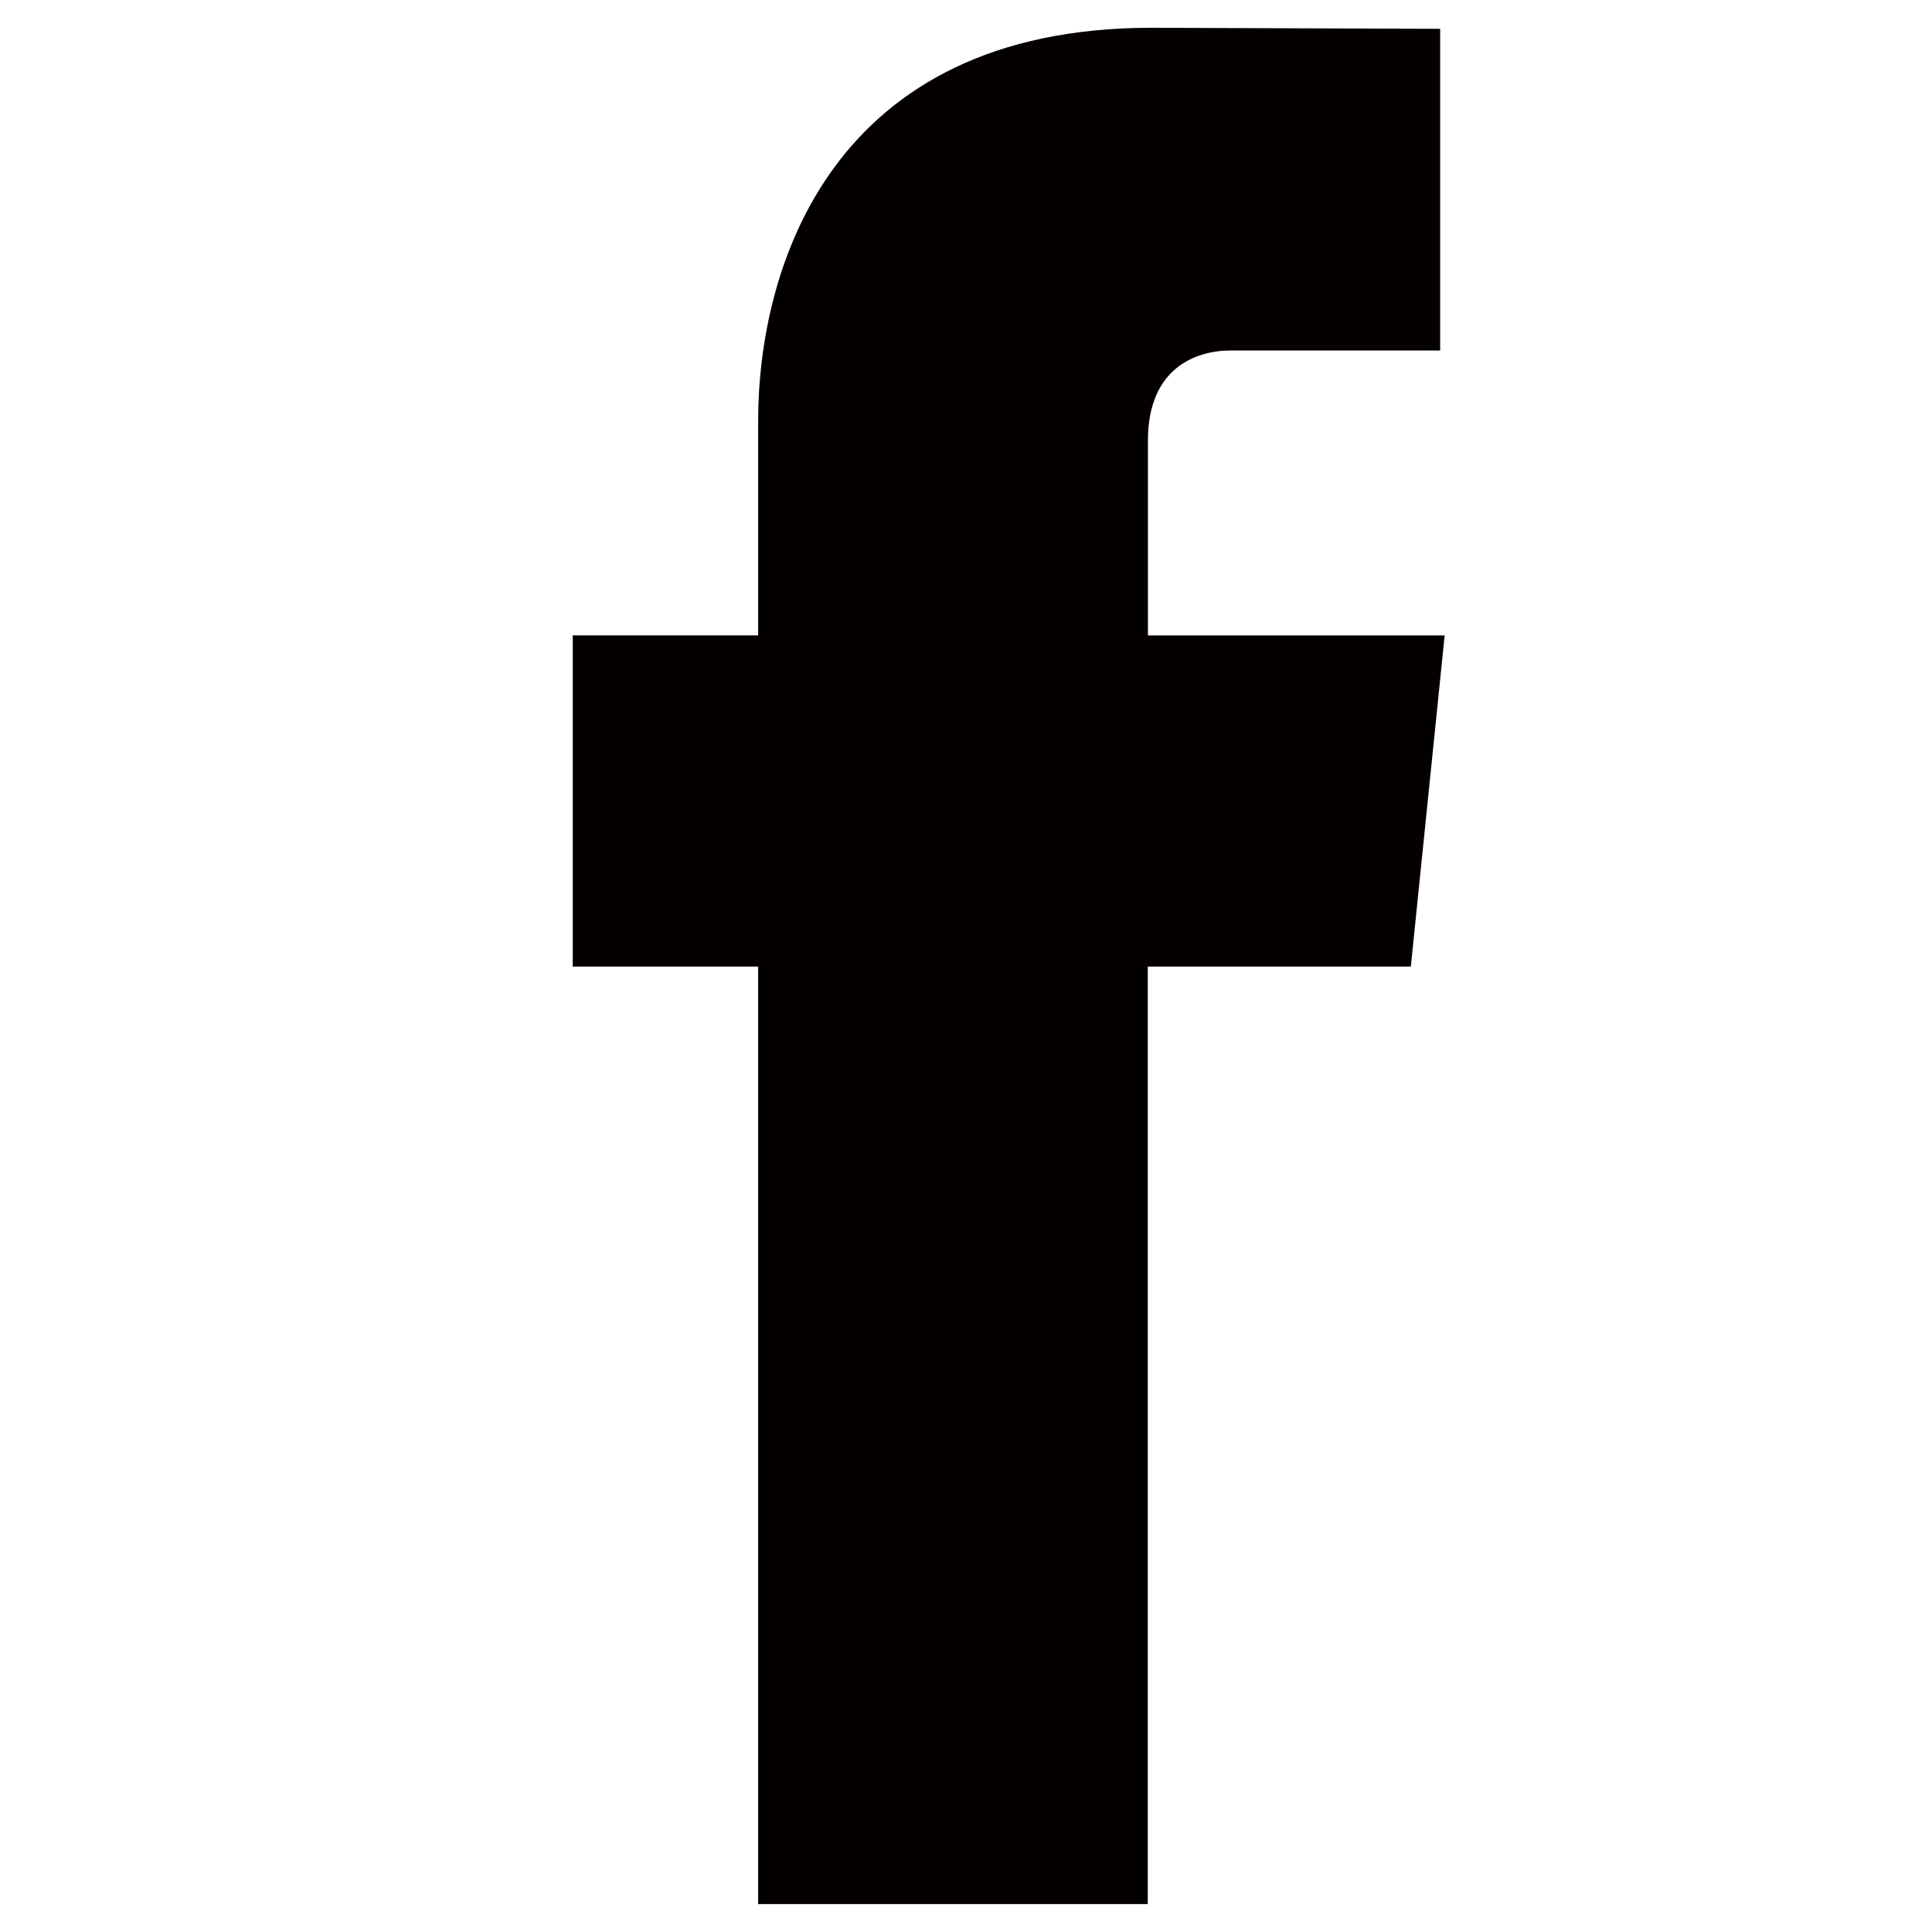
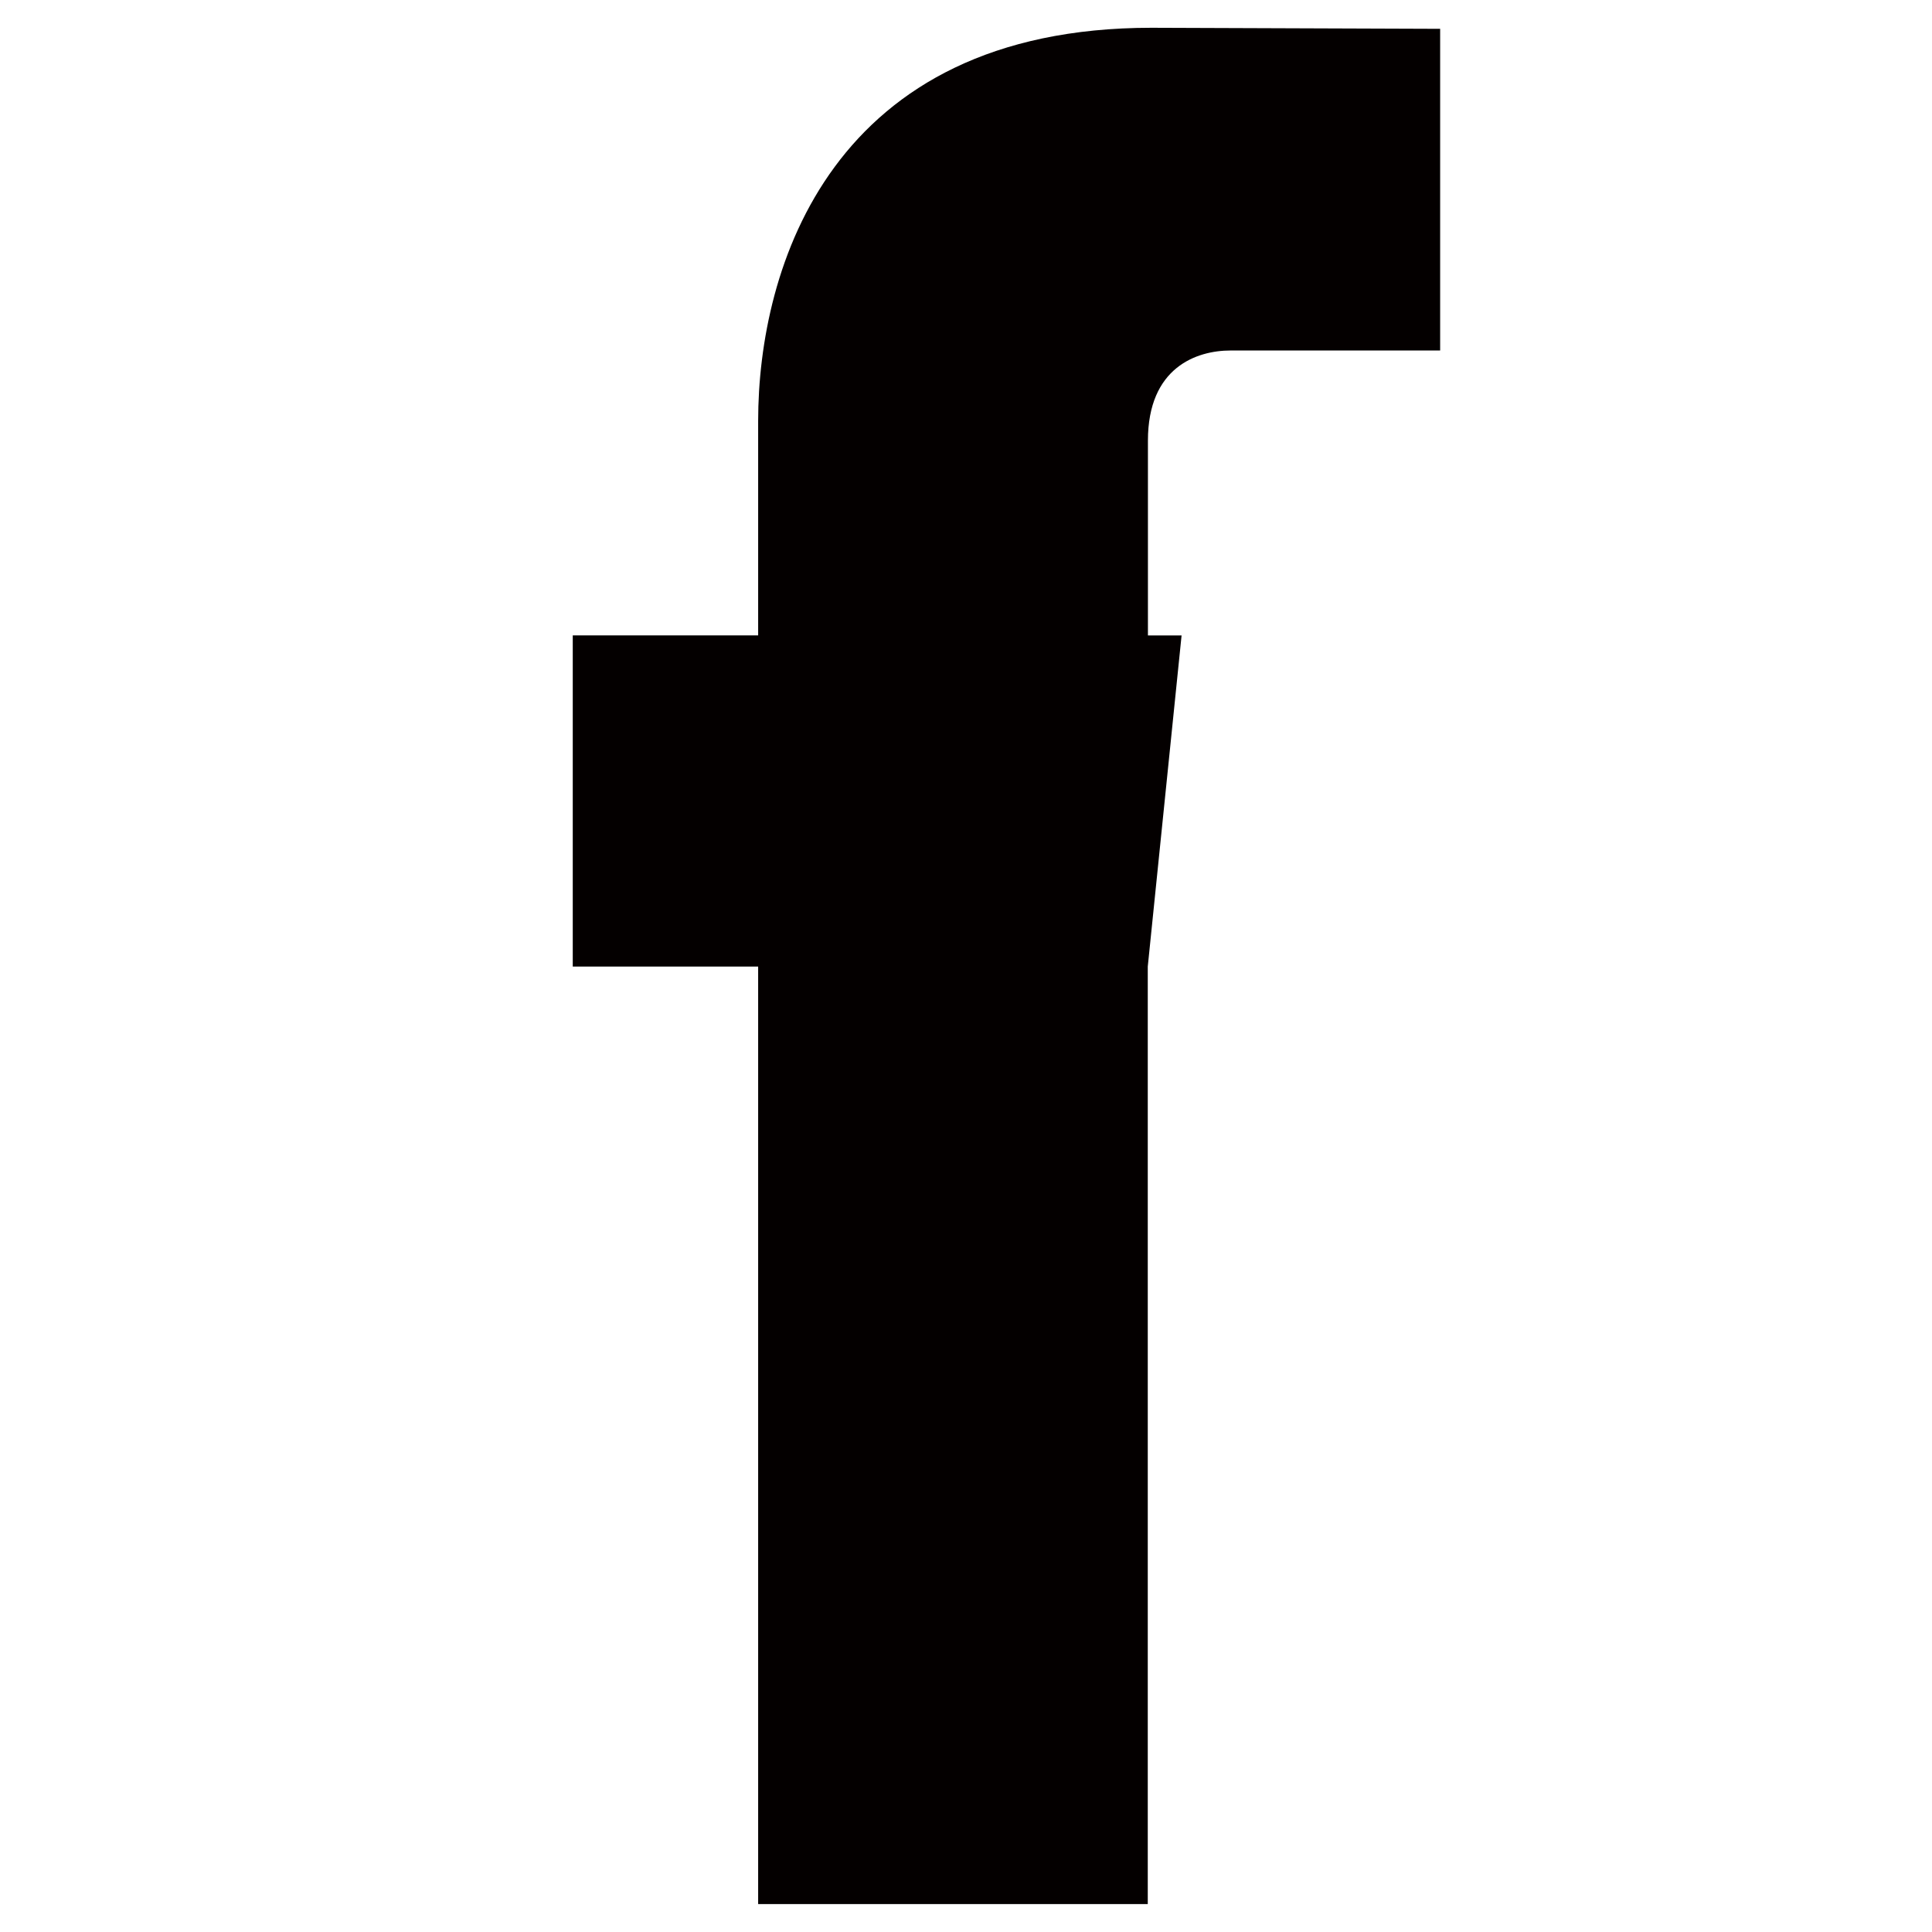
<svg xmlns="http://www.w3.org/2000/svg" width="24" height="24">
-   <path fill="#040000" d="M17.947 7.894H14.26v-2.42c0-.91.604-1.12 1.027-1.12h2.603V.358L14.304.345c-3.98 0-4.886 2.98-4.886 4.885v2.663H7.115v4.114h2.303v11.646h4.84V12.007h3.268l.42-4.113z" />
+   <path fill="#040000" d="M17.947 7.894H14.26v-2.42c0-.91.604-1.12 1.027-1.12h2.603V.358L14.304.345c-3.98 0-4.886 2.98-4.886 4.885v2.663H7.115v4.114h2.303v11.646h4.84V12.007l.42-4.113z" />
</svg>